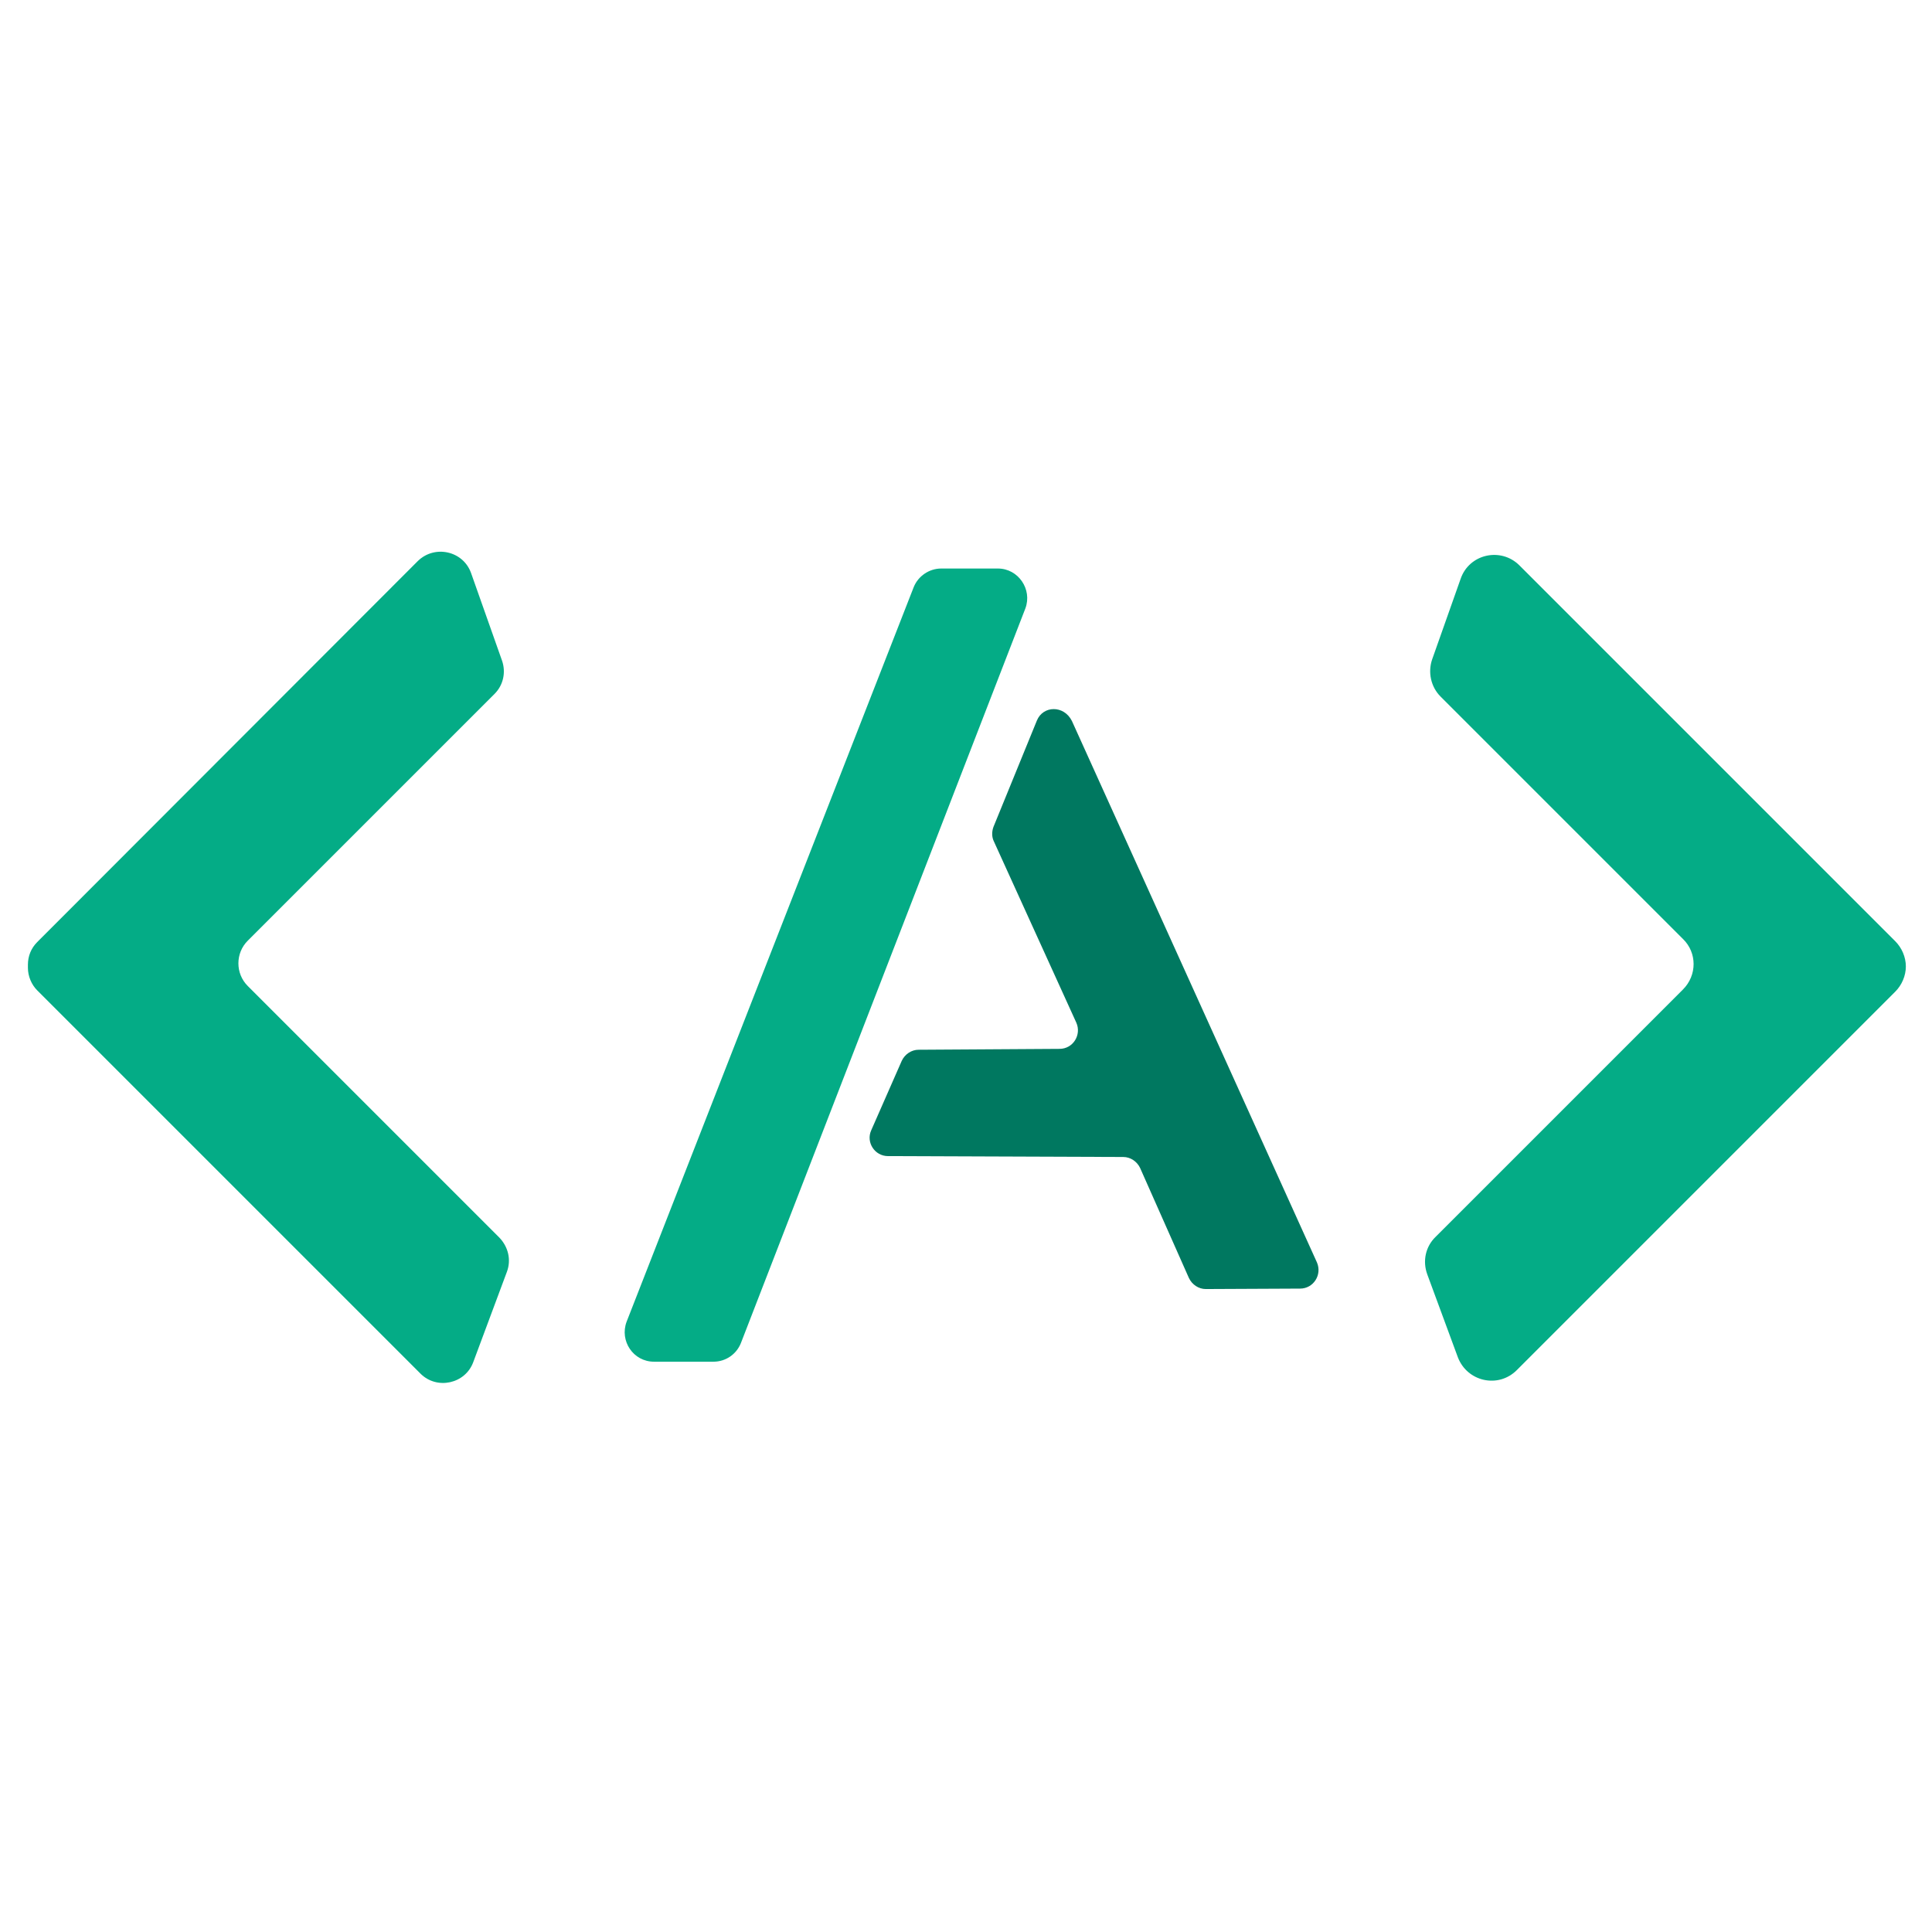
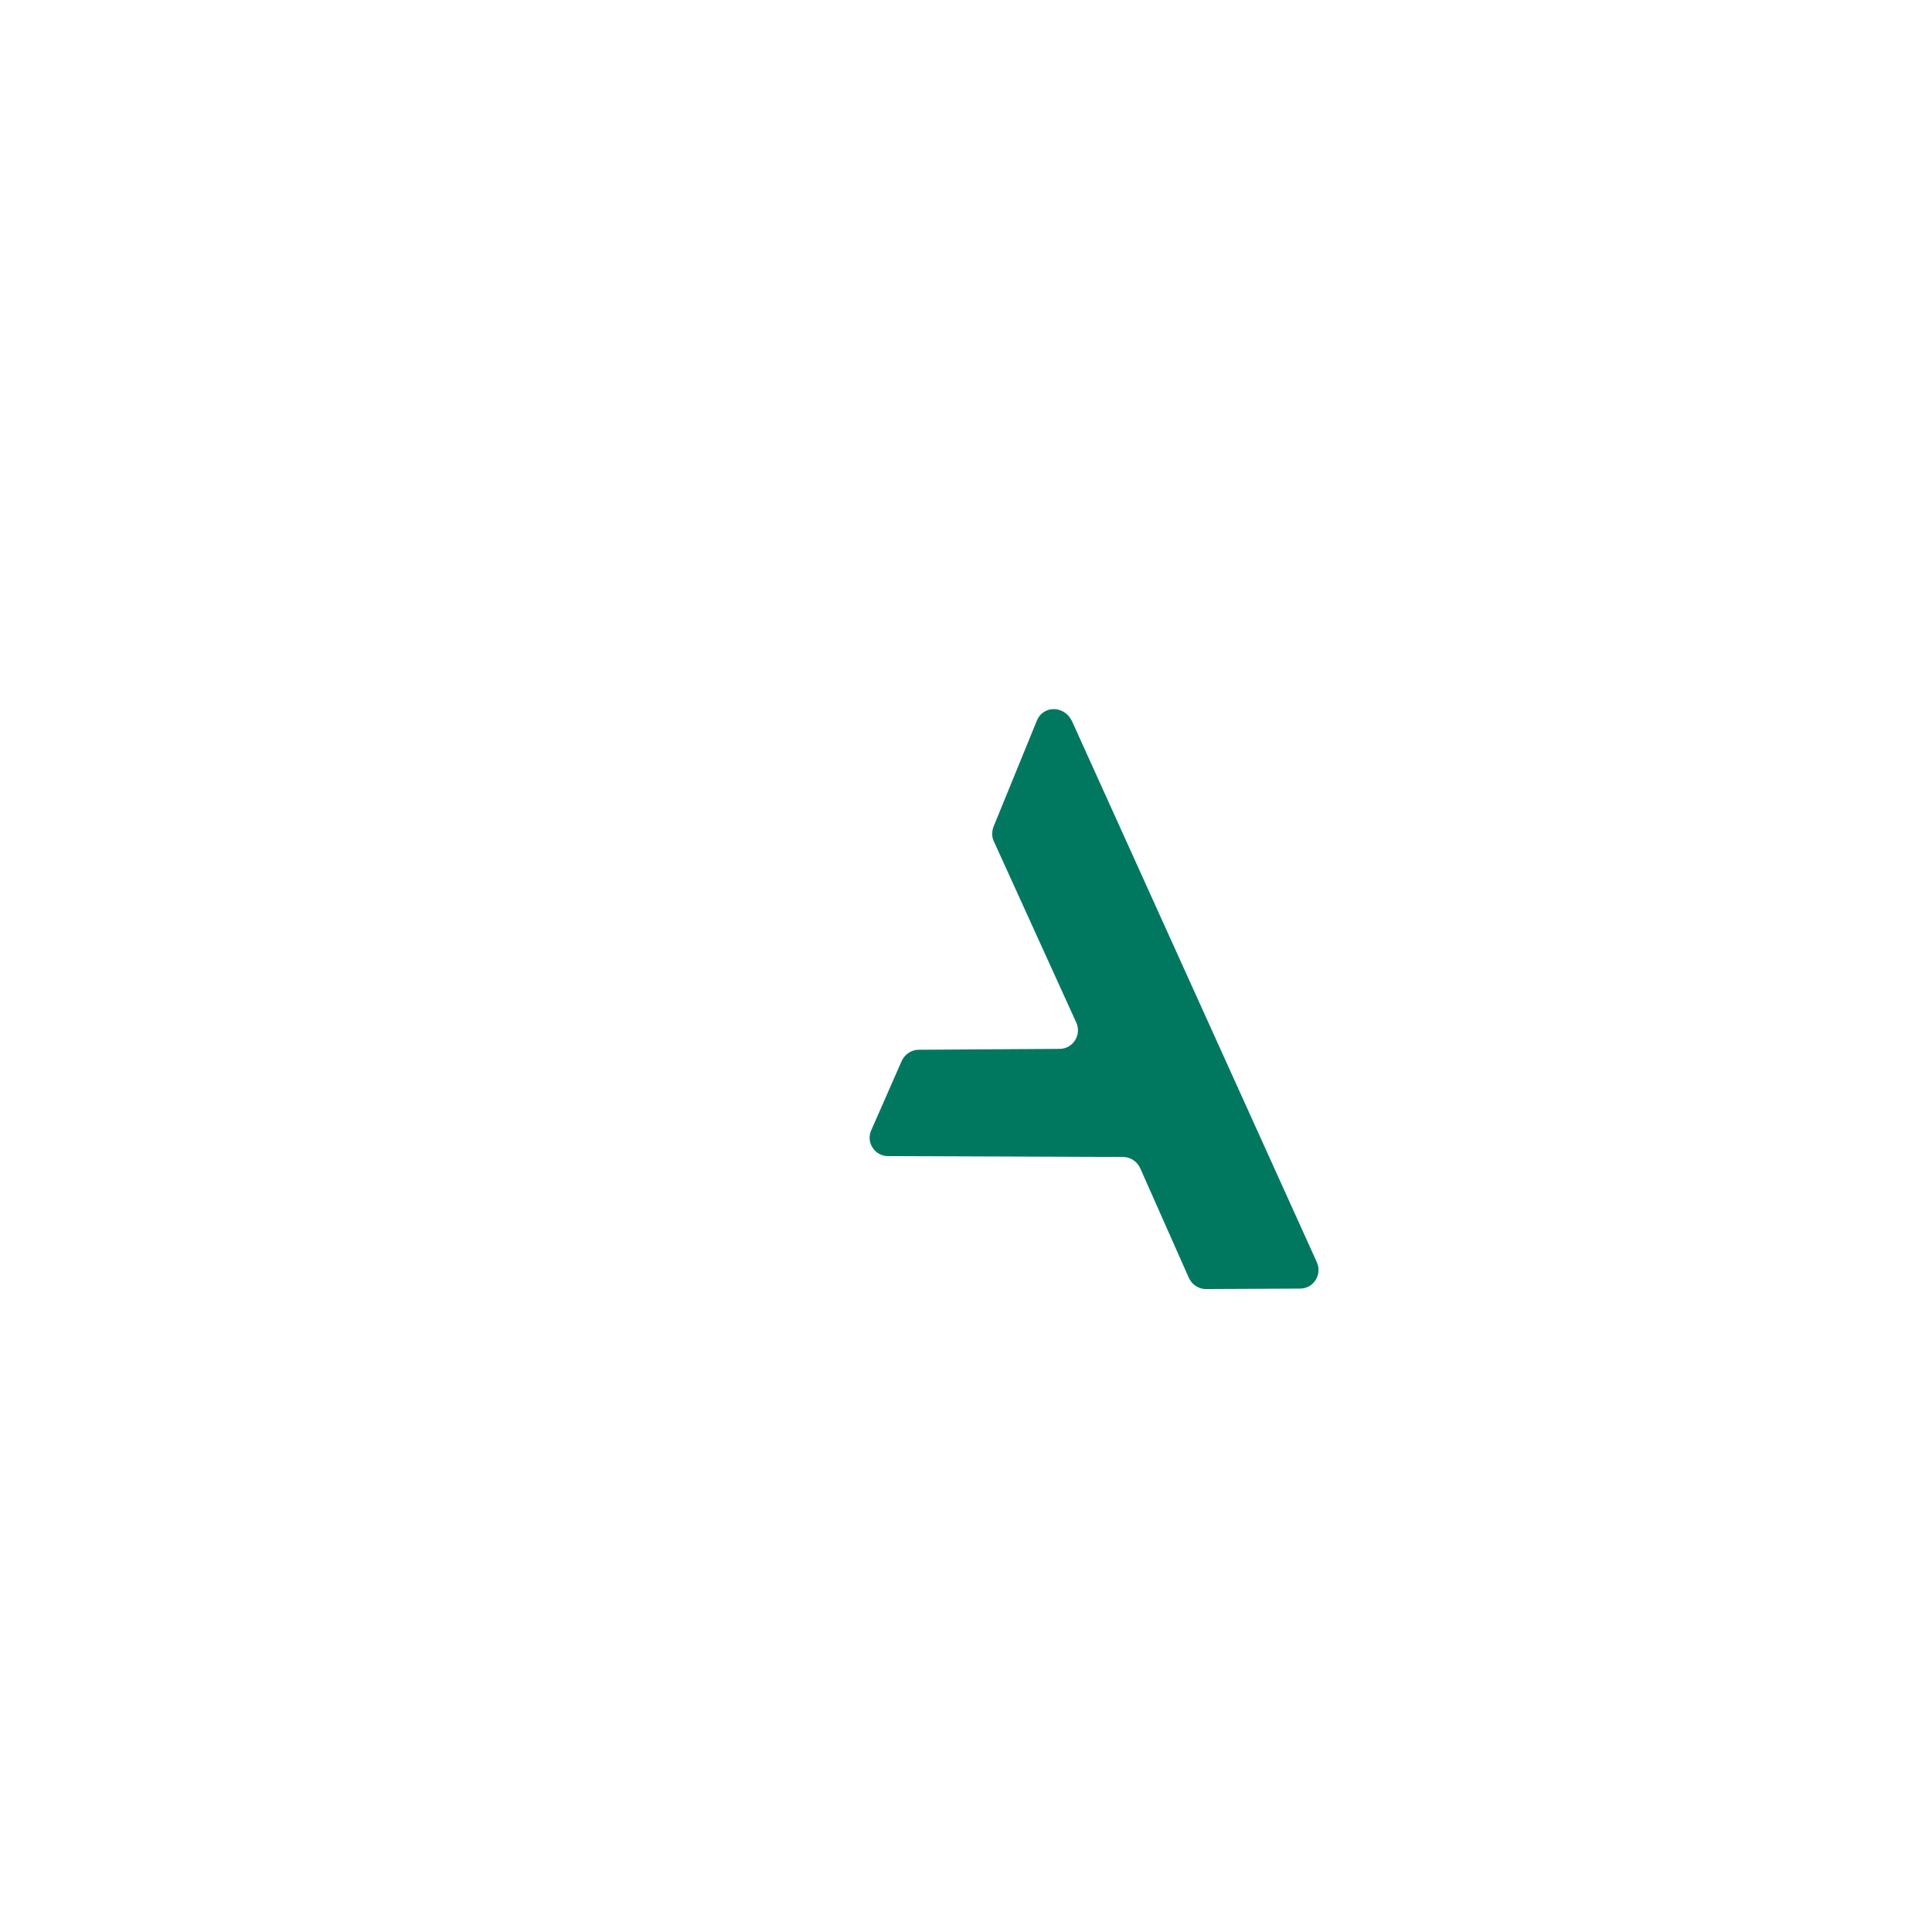
<svg xmlns="http://www.w3.org/2000/svg" version="1.1" id="Layer_1" x="0px" y="0px" viewBox="0 0 436 436" style="enable-background:new 0 0 436 436;" xml:space="preserve">
  <style type="text/css">
	.st0{fill:#04AC86;}
	.st1{fill:#007860;}
</style>
  <g>
-     <path class="st0" d="M94.3,126.6l-85.9,86c-1.4,1.4-2.1,3.2-2.1,5.1v0.7c0,1.9,0.8,3.8,2.1,5.1L94.9,310c3.7,3.7,10.1,2.3,11.9-2.6   l7.6-20.4c1-2.7,0.3-5.6-1.7-7.7l-56.8-56.8c-2.8-2.8-2.8-7.4,0-10.2l55.7-55.7c2-2,2.6-4.9,1.7-7.5l-7-19.8   C104.5,124.3,98.1,122.9,94.3,126.6z" />
-     <path class="st0" d="M342.9,127.6l84.8,84.8c1.5,1.5,2.4,3.6,2.4,5.7l0,0c0,2.1-0.9,4.2-2.4,5.7l-85.4,85.4   c-4.2,4.2-11.2,2.6-13.3-2.9l-6.9-18.7c-1.1-3-0.4-6.3,1.9-8.5l55.8-55.8c3.2-3.2,3.2-8.3,0-11.4l-54.7-54.7   c-2.2-2.2-2.9-5.5-1.9-8.4l6.4-18.1C331.5,125,338.7,123.4,342.9,127.6z" />
-     <path class="st0" d="M212.4,128.3h12.8c4.6,0,7.8,4.7,6.2,9l-64.2,165.8c-1,2.5-3.4,4.2-6.2,4.2h-13.4c-4.7,0-7.8-4.7-6.2-9   l64.8-165.8C207.2,130,209.7,128.3,212.4,128.3z" />
    <path class="st1" d="M234,162.6l-9.8,24c-0.4,1.1-0.4,2.3,0.1,3.3l18.6,40.9c1.2,2.7-0.7,5.9-3.8,5.9l-31.8,0.2   c-1.6,0-3.1,1-3.8,2.5l-6.9,15.7c-1.2,2.7,0.8,5.8,3.8,5.8l53.1,0.2c1.6,0,3.1,1,3.8,2.5l11,24.8c0.7,1.5,2.2,2.5,3.8,2.5l21.3-0.1   c3,0,5-3.1,3.8-5.9l-55.3-122.2C240.1,159.1,235.4,159.2,234,162.6z" />
  </g>
</svg>